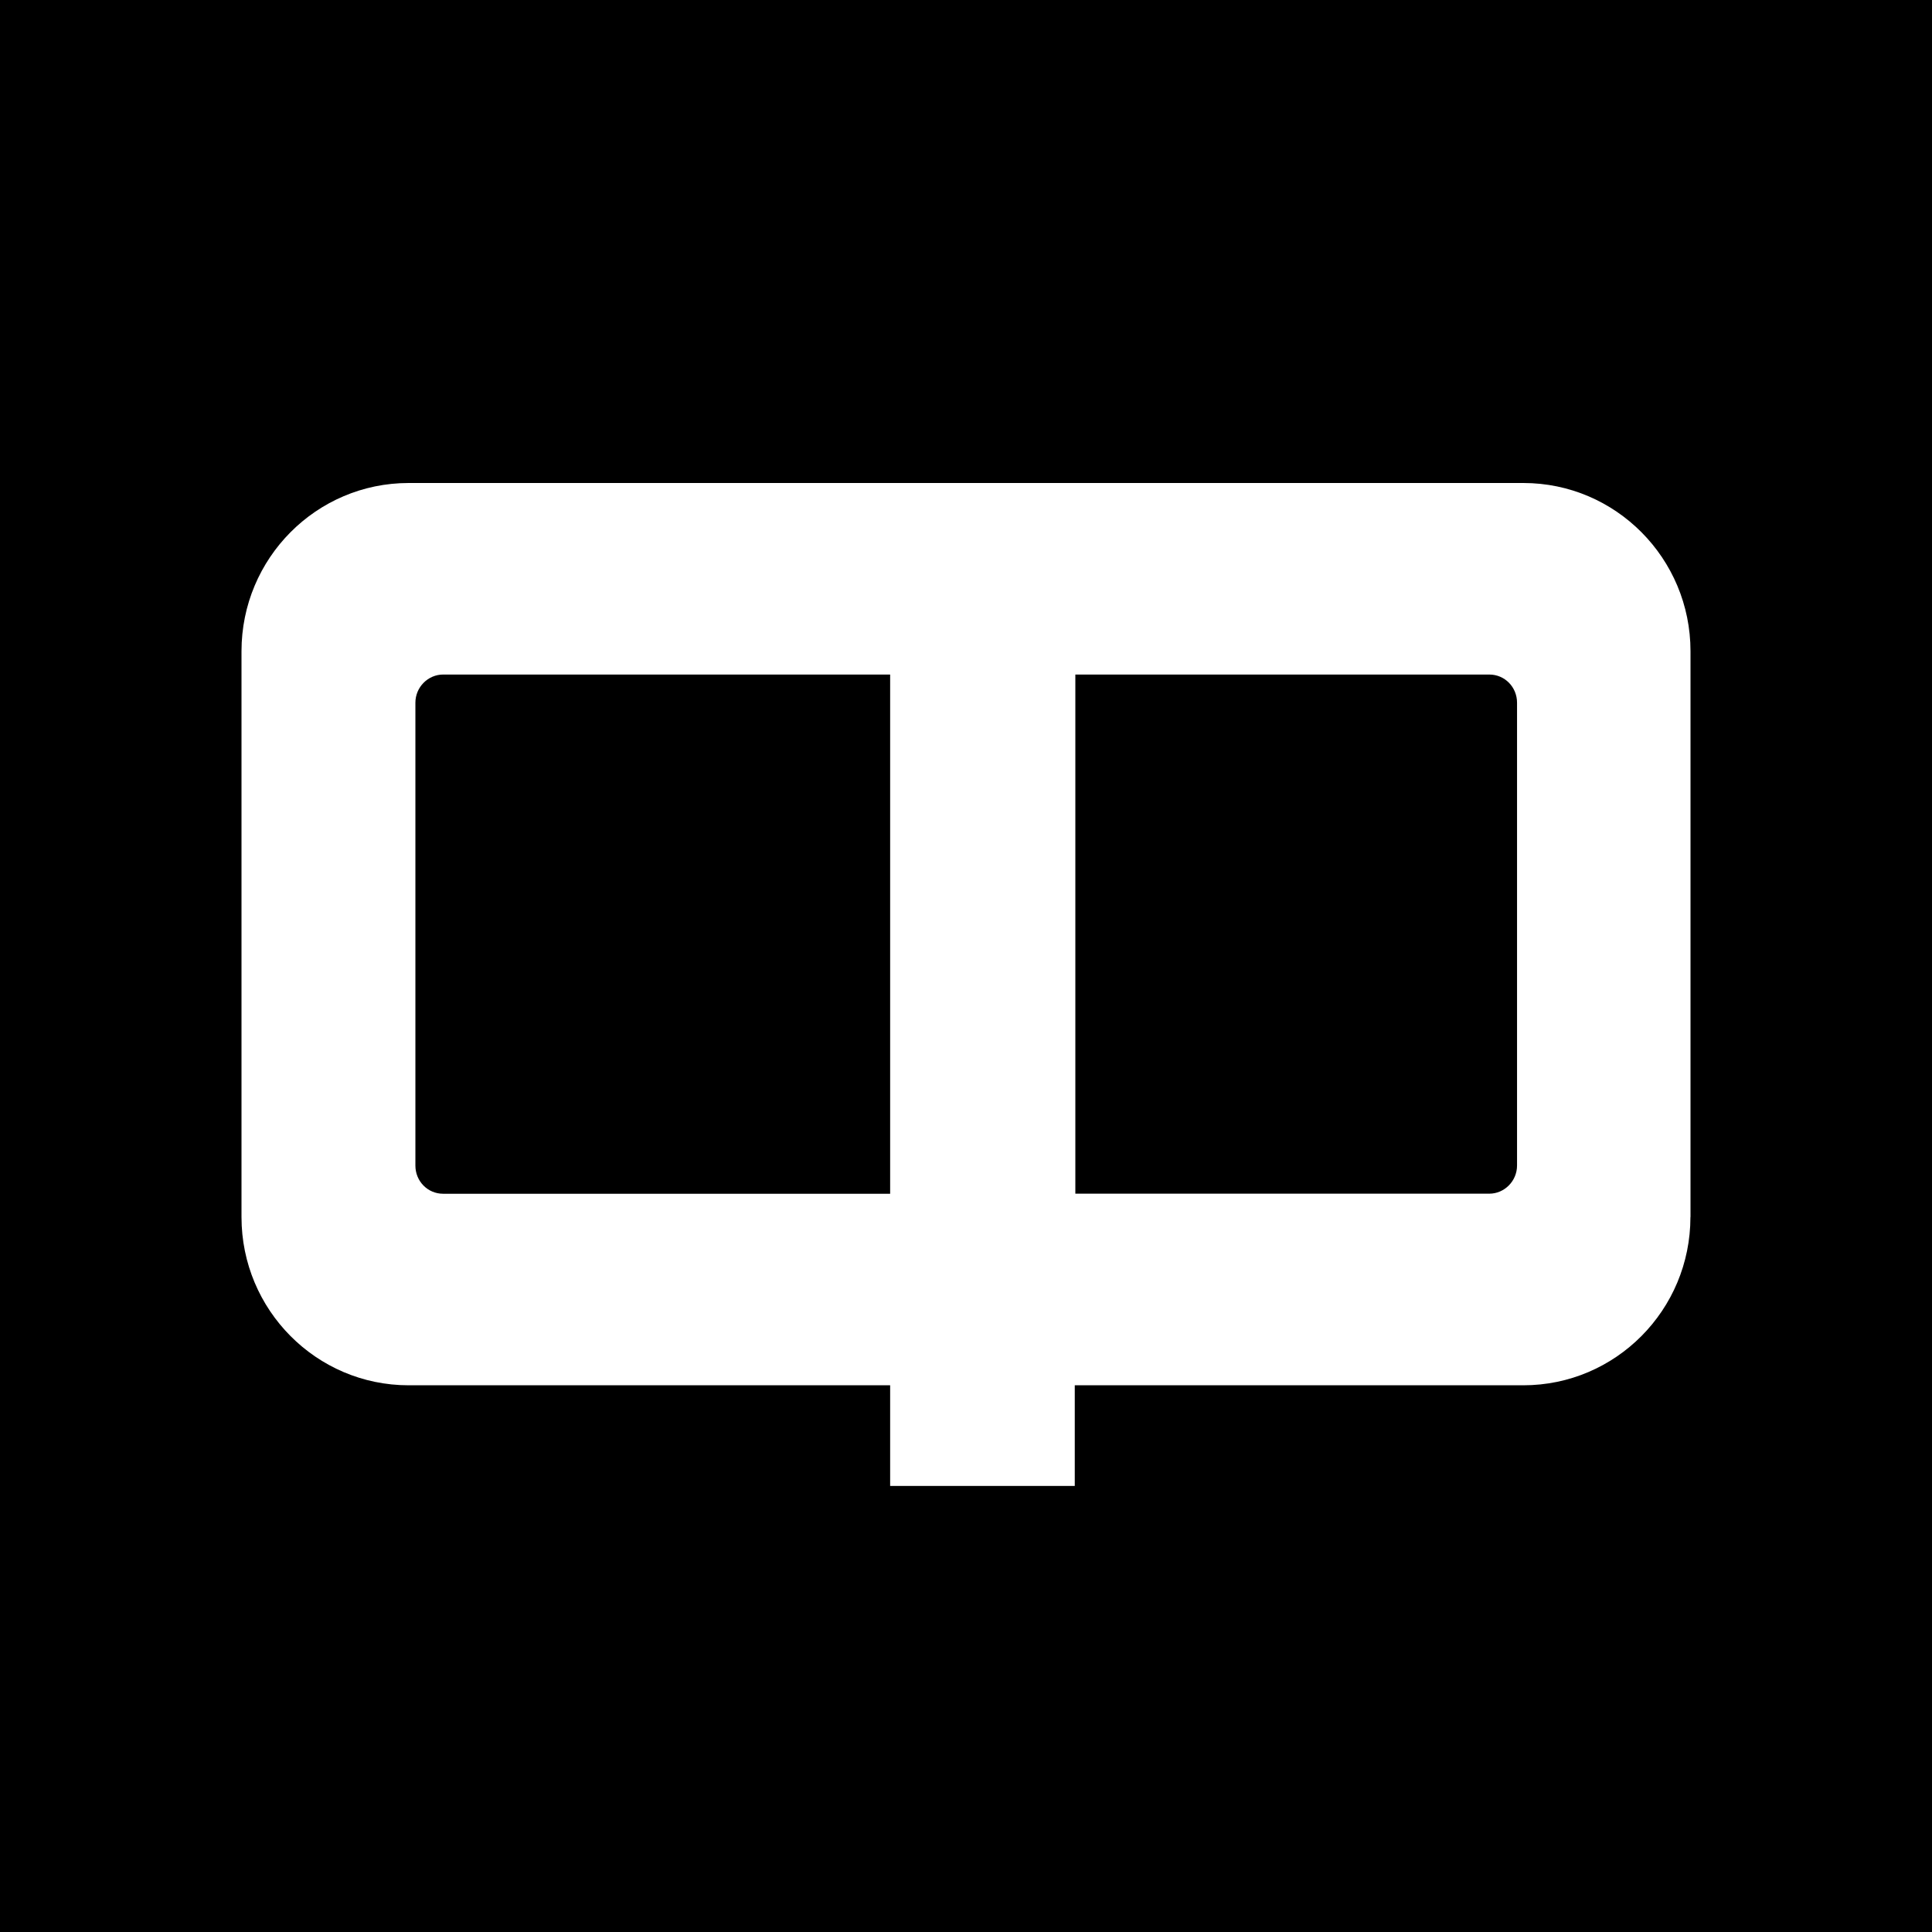
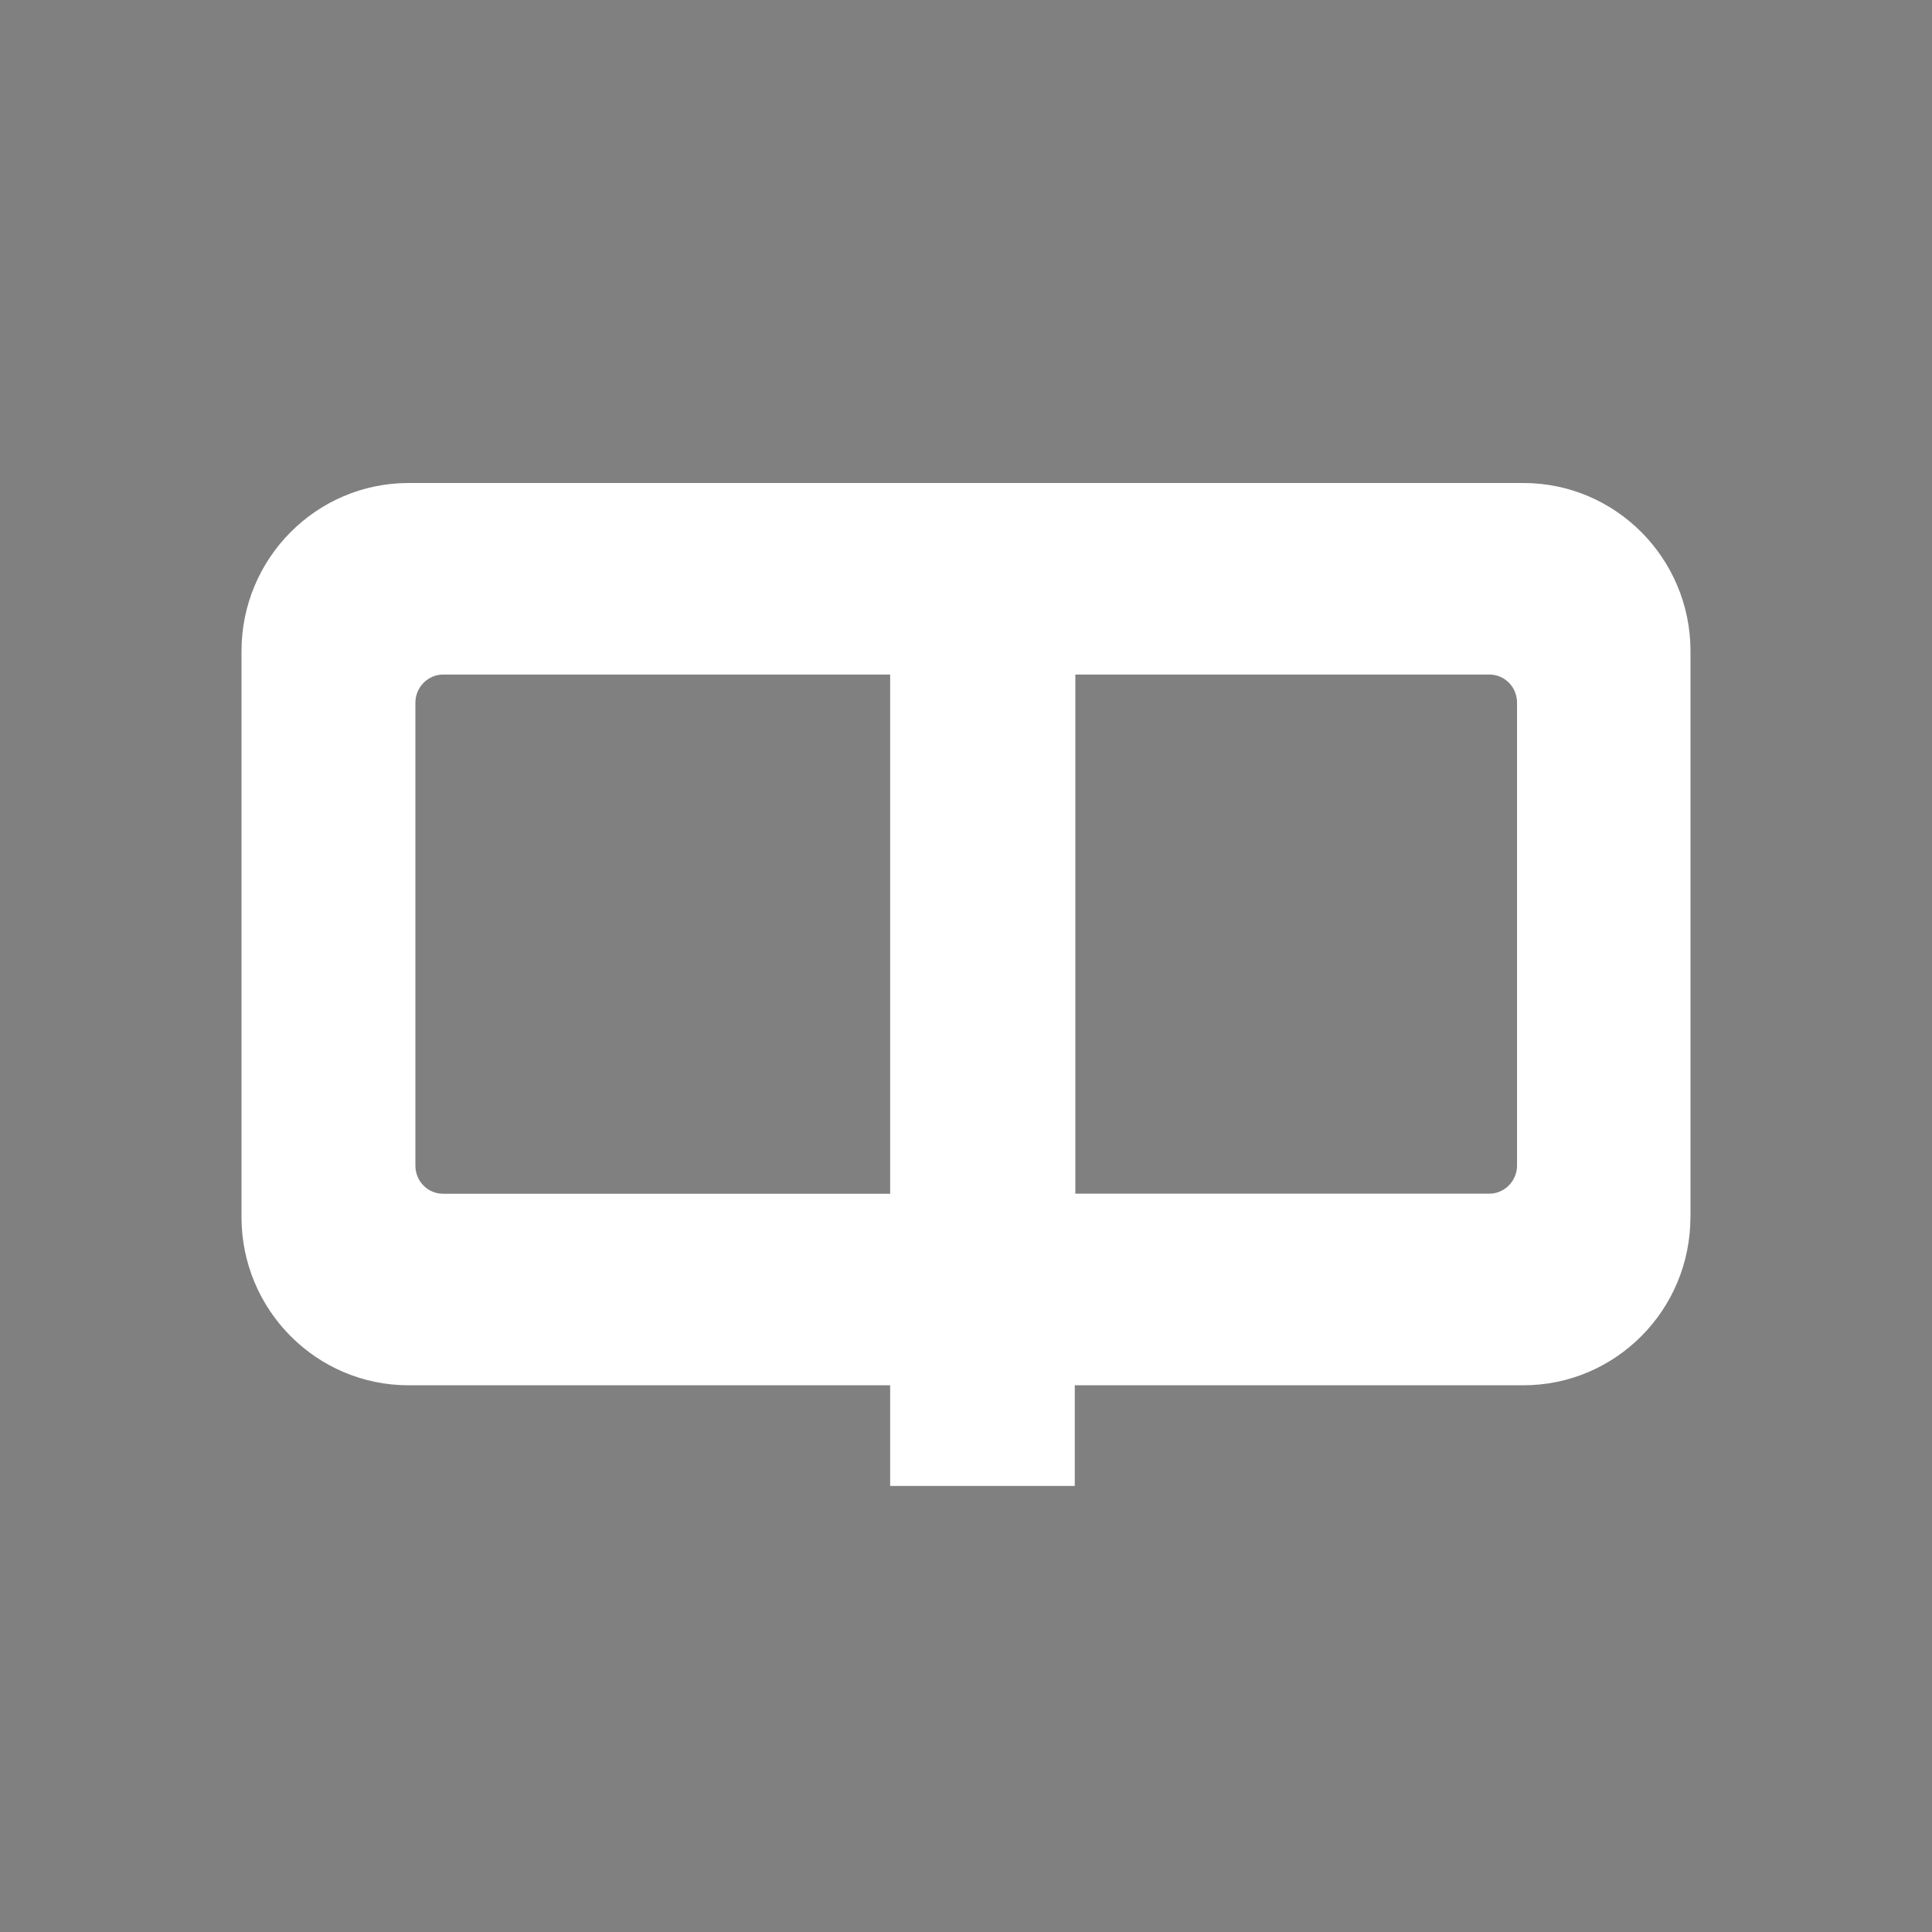
<svg xmlns="http://www.w3.org/2000/svg" version="1.1" width="240" height="240">
  <rect width="100%" height="100%" fill="#808080" stroke="none" />
  <svg width="240" height="240" viewBox="0 0 240 240" fill="none">
-     <rect width="240" height="240" fill="black" />
    <path d="M210 151.19V80.896C210 69.365 200.701 60 189.238 60H50.763C39.299 60 30 69.357 30 80.896V151.19C30 162.72 39.299 172.086 50.763 172.086H110.577V184.587H133.512V172.086H189.23C200.701 172.086 209.991 162.729 209.991 151.19H210ZM110.586 148.292H55.046C53.112 148.292 51.602 146.719 51.602 144.793V87.293C51.602 85.358 53.173 83.794 55.046 83.794H110.577V148.292H110.586ZM188.452 144.784C188.452 146.719 186.881 148.283 185.008 148.283H133.583V83.794H185.008C186.942 83.794 188.452 85.366 188.452 87.293V144.784Z" fill="white" />
  </svg>
  <style>@media (prefers-color-scheme: light) { :root { filter: none; } }
@media (prefers-color-scheme: dark) { :root { filter: none; } }
</style>
</svg>